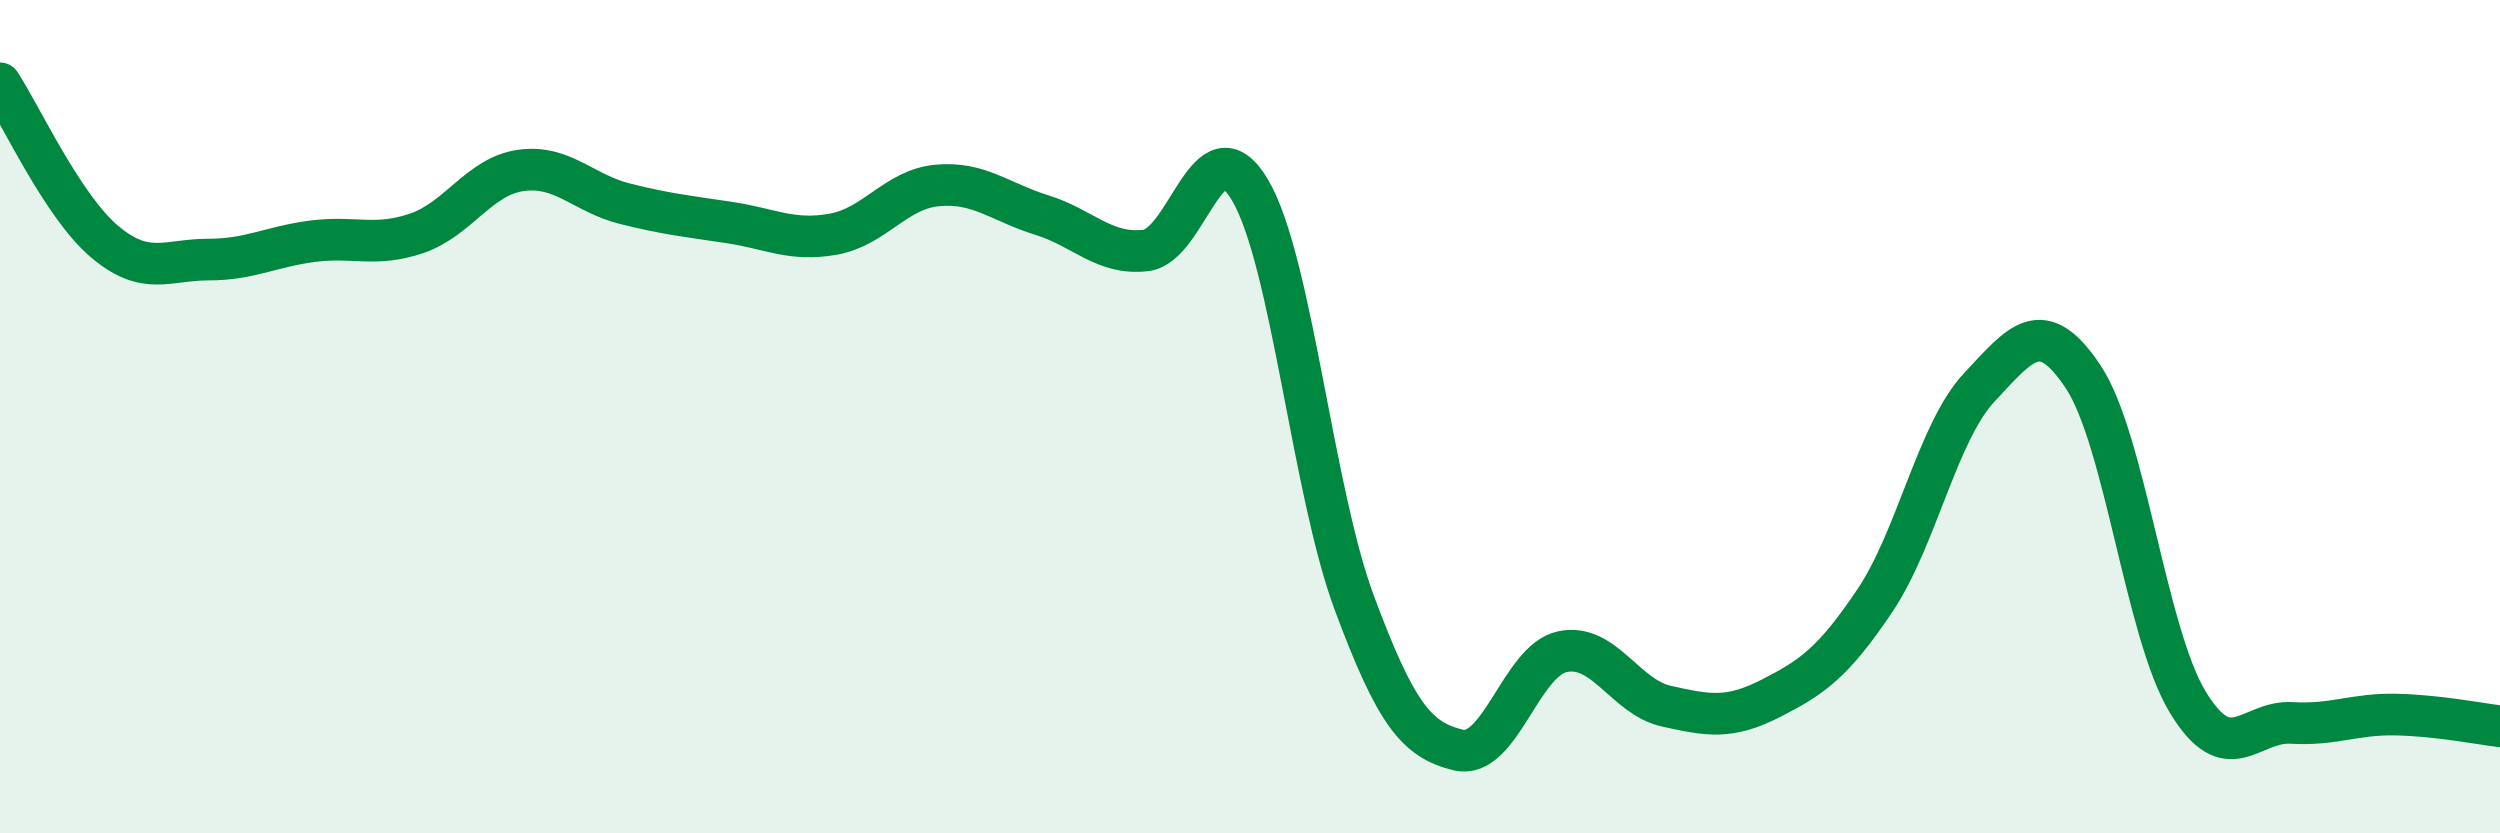
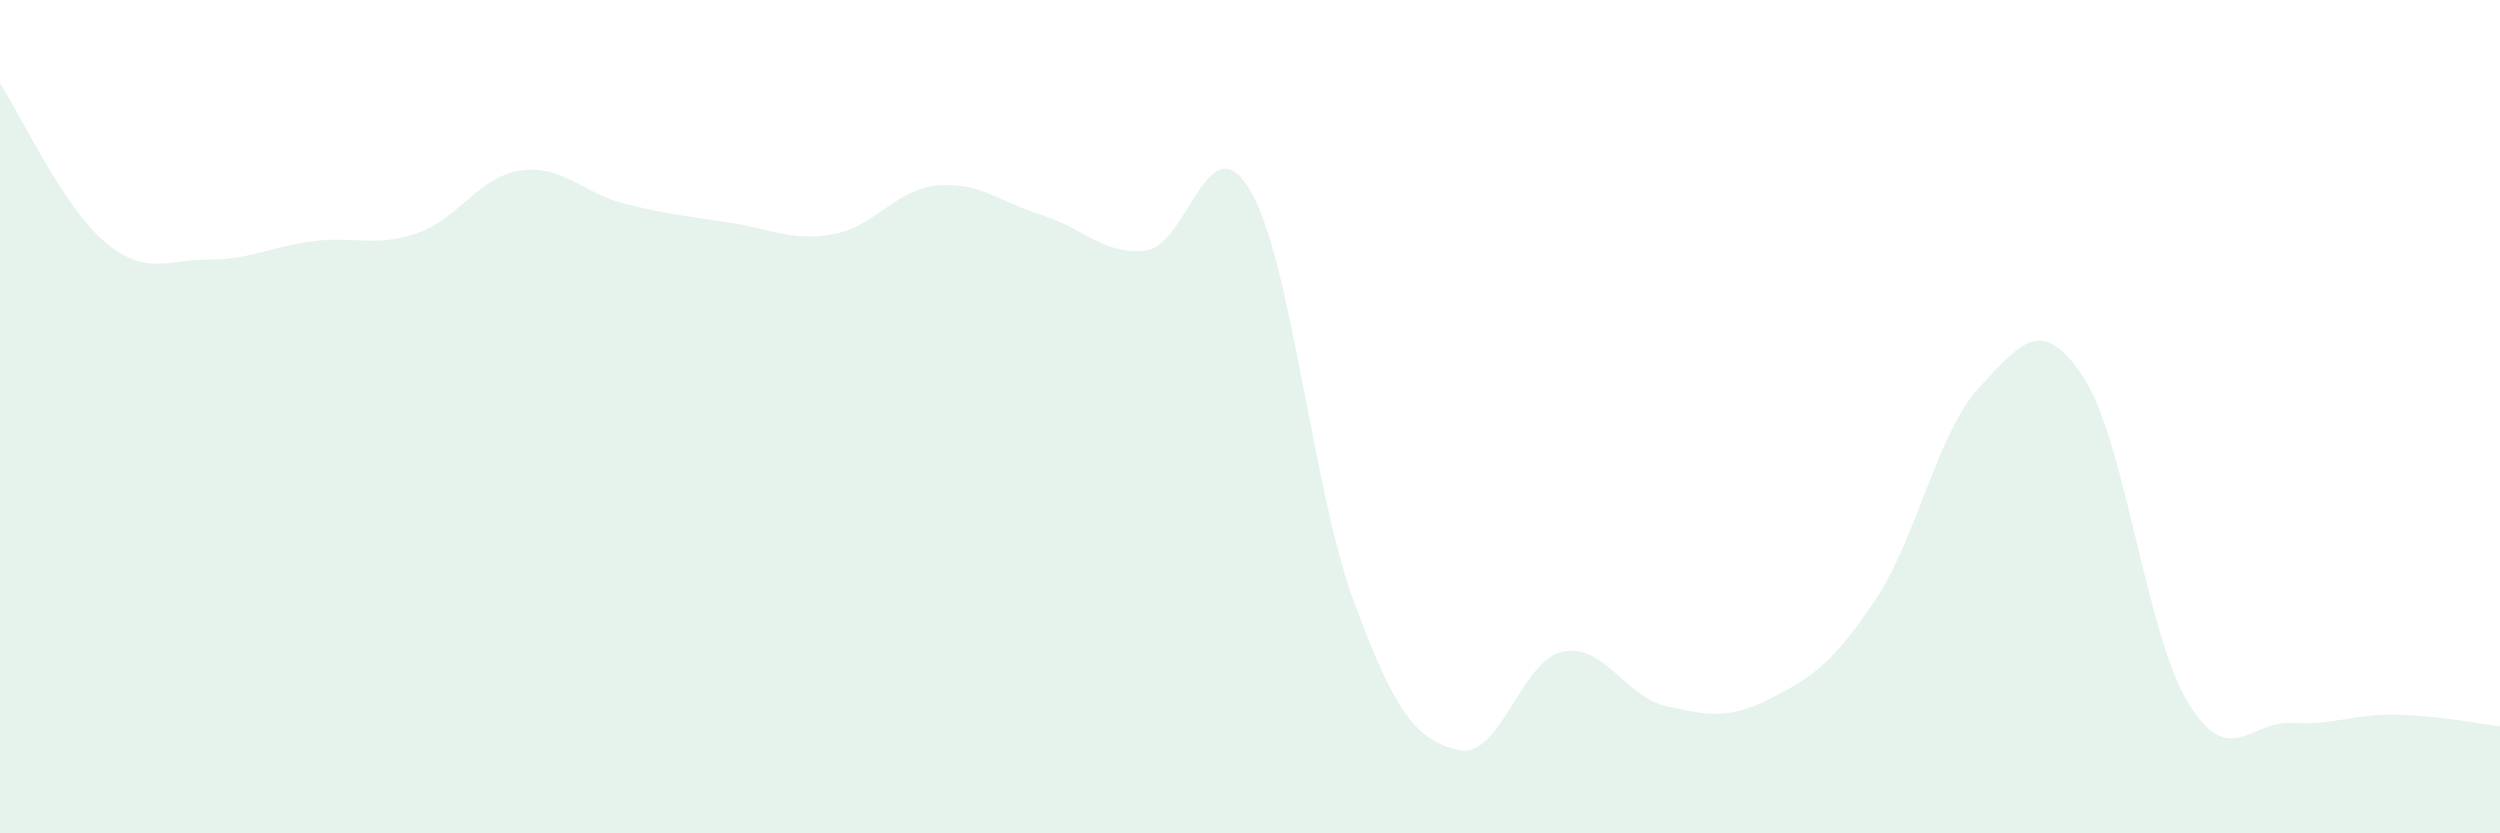
<svg xmlns="http://www.w3.org/2000/svg" width="60" height="20" viewBox="0 0 60 20">
  <path d="M 0,2 C 0.5,2.76 1.5,4.94 2.5,5.79 C 3.5,6.64 4,6.23 5,6.23 C 6,6.23 6.5,5.92 7.5,5.79 C 8.5,5.66 9,5.94 10,5.6 C 11,5.26 11.5,4.23 12.5,4.09 C 13.5,3.95 14,4.64 15,4.89 C 16,5.14 16.5,5.19 17.5,5.34 C 18.5,5.49 19,5.8 20,5.62 C 21,5.44 21.5,4.54 22.5,4.45 C 23.5,4.36 24,4.85 25,5.16 C 26,5.47 26.5,6.13 27.5,6.01 C 28.5,5.89 29,2.87 30,4.56 C 31,6.25 31.5,11.77 32.5,14.46 C 33.5,17.15 34,17.76 35,18 C 36,18.24 36.5,15.85 37.5,15.64 C 38.5,15.43 39,16.73 40,16.95 C 41,17.17 41.5,17.27 42.5,16.76 C 43.5,16.25 44,15.9 45,14.41 C 46,12.92 46.5,10.37 47.5,9.3 C 48.5,8.23 49,7.54 50,9.05 C 51,10.56 51.5,15.18 52.5,16.84 C 53.5,18.5 54,17.29 55,17.35 C 56,17.41 56.5,17.13 57.5,17.15 C 58.5,17.17 59.5,17.37 60,17.43L60 20L0 20Z" fill="#008740" opacity="0.1" stroke-linecap="round" stroke-linejoin="round" />
-   <path d="M 0,2 C 0.5,2.76 1.5,4.94 2.5,5.79 C 3.5,6.64 4,6.23 5,6.23 C 6,6.23 6.5,5.92 7.5,5.79 C 8.5,5.66 9,5.94 10,5.6 C 11,5.26 11.5,4.23 12.5,4.09 C 13.5,3.95 14,4.64 15,4.89 C 16,5.14 16.5,5.19 17.5,5.34 C 18.5,5.49 19,5.8 20,5.62 C 21,5.44 21.5,4.54 22.5,4.45 C 23.5,4.36 24,4.85 25,5.16 C 26,5.47 26.5,6.13 27.5,6.01 C 28.5,5.89 29,2.87 30,4.56 C 31,6.25 31.5,11.77 32.5,14.46 C 33.5,17.15 34,17.76 35,18 C 36,18.24 36.5,15.85 37.5,15.64 C 38.5,15.43 39,16.73 40,16.95 C 41,17.17 41.5,17.27 42.5,16.76 C 43.5,16.25 44,15.9 45,14.41 C 46,12.92 46.5,10.37 47.5,9.3 C 48.5,8.23 49,7.54 50,9.05 C 51,10.56 51.5,15.18 52.5,16.84 C 53.5,18.5 54,17.29 55,17.35 C 56,17.41 56.5,17.13 57.5,17.15 C 58.5,17.17 59.5,17.37 60,17.43" stroke="#008740" stroke-width="1" fill="none" stroke-linecap="round" stroke-linejoin="round" />
</svg>